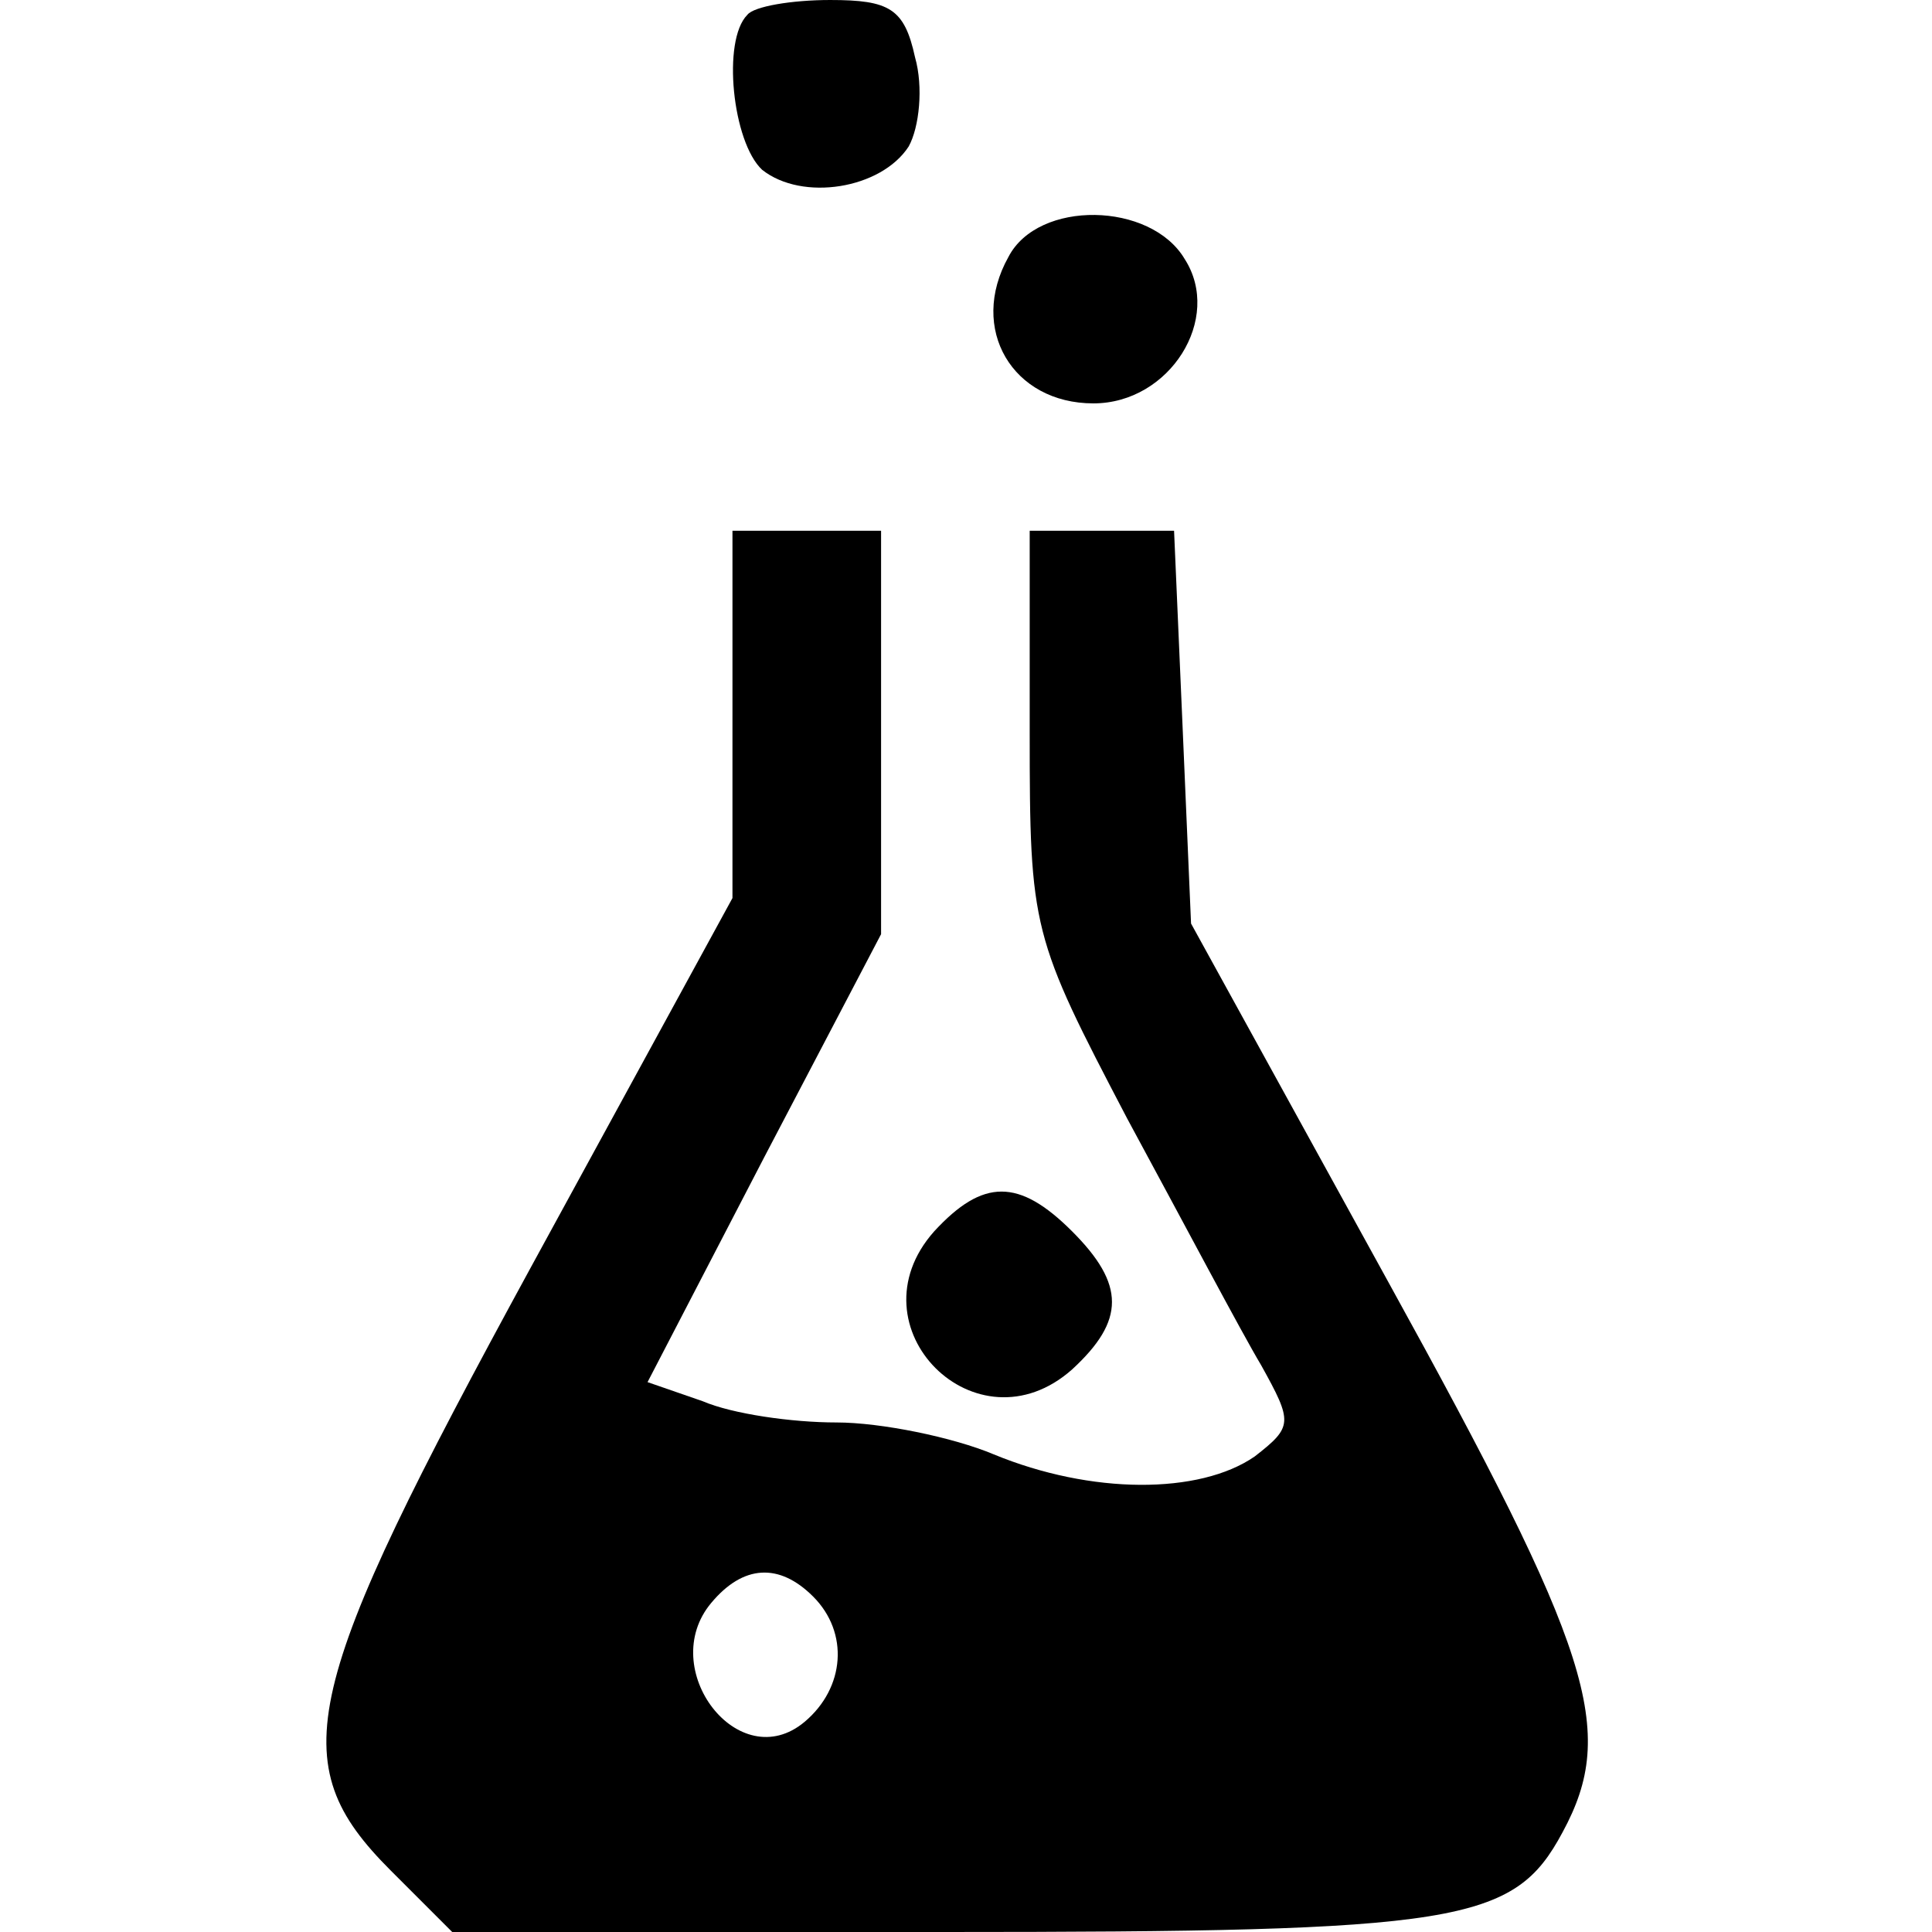
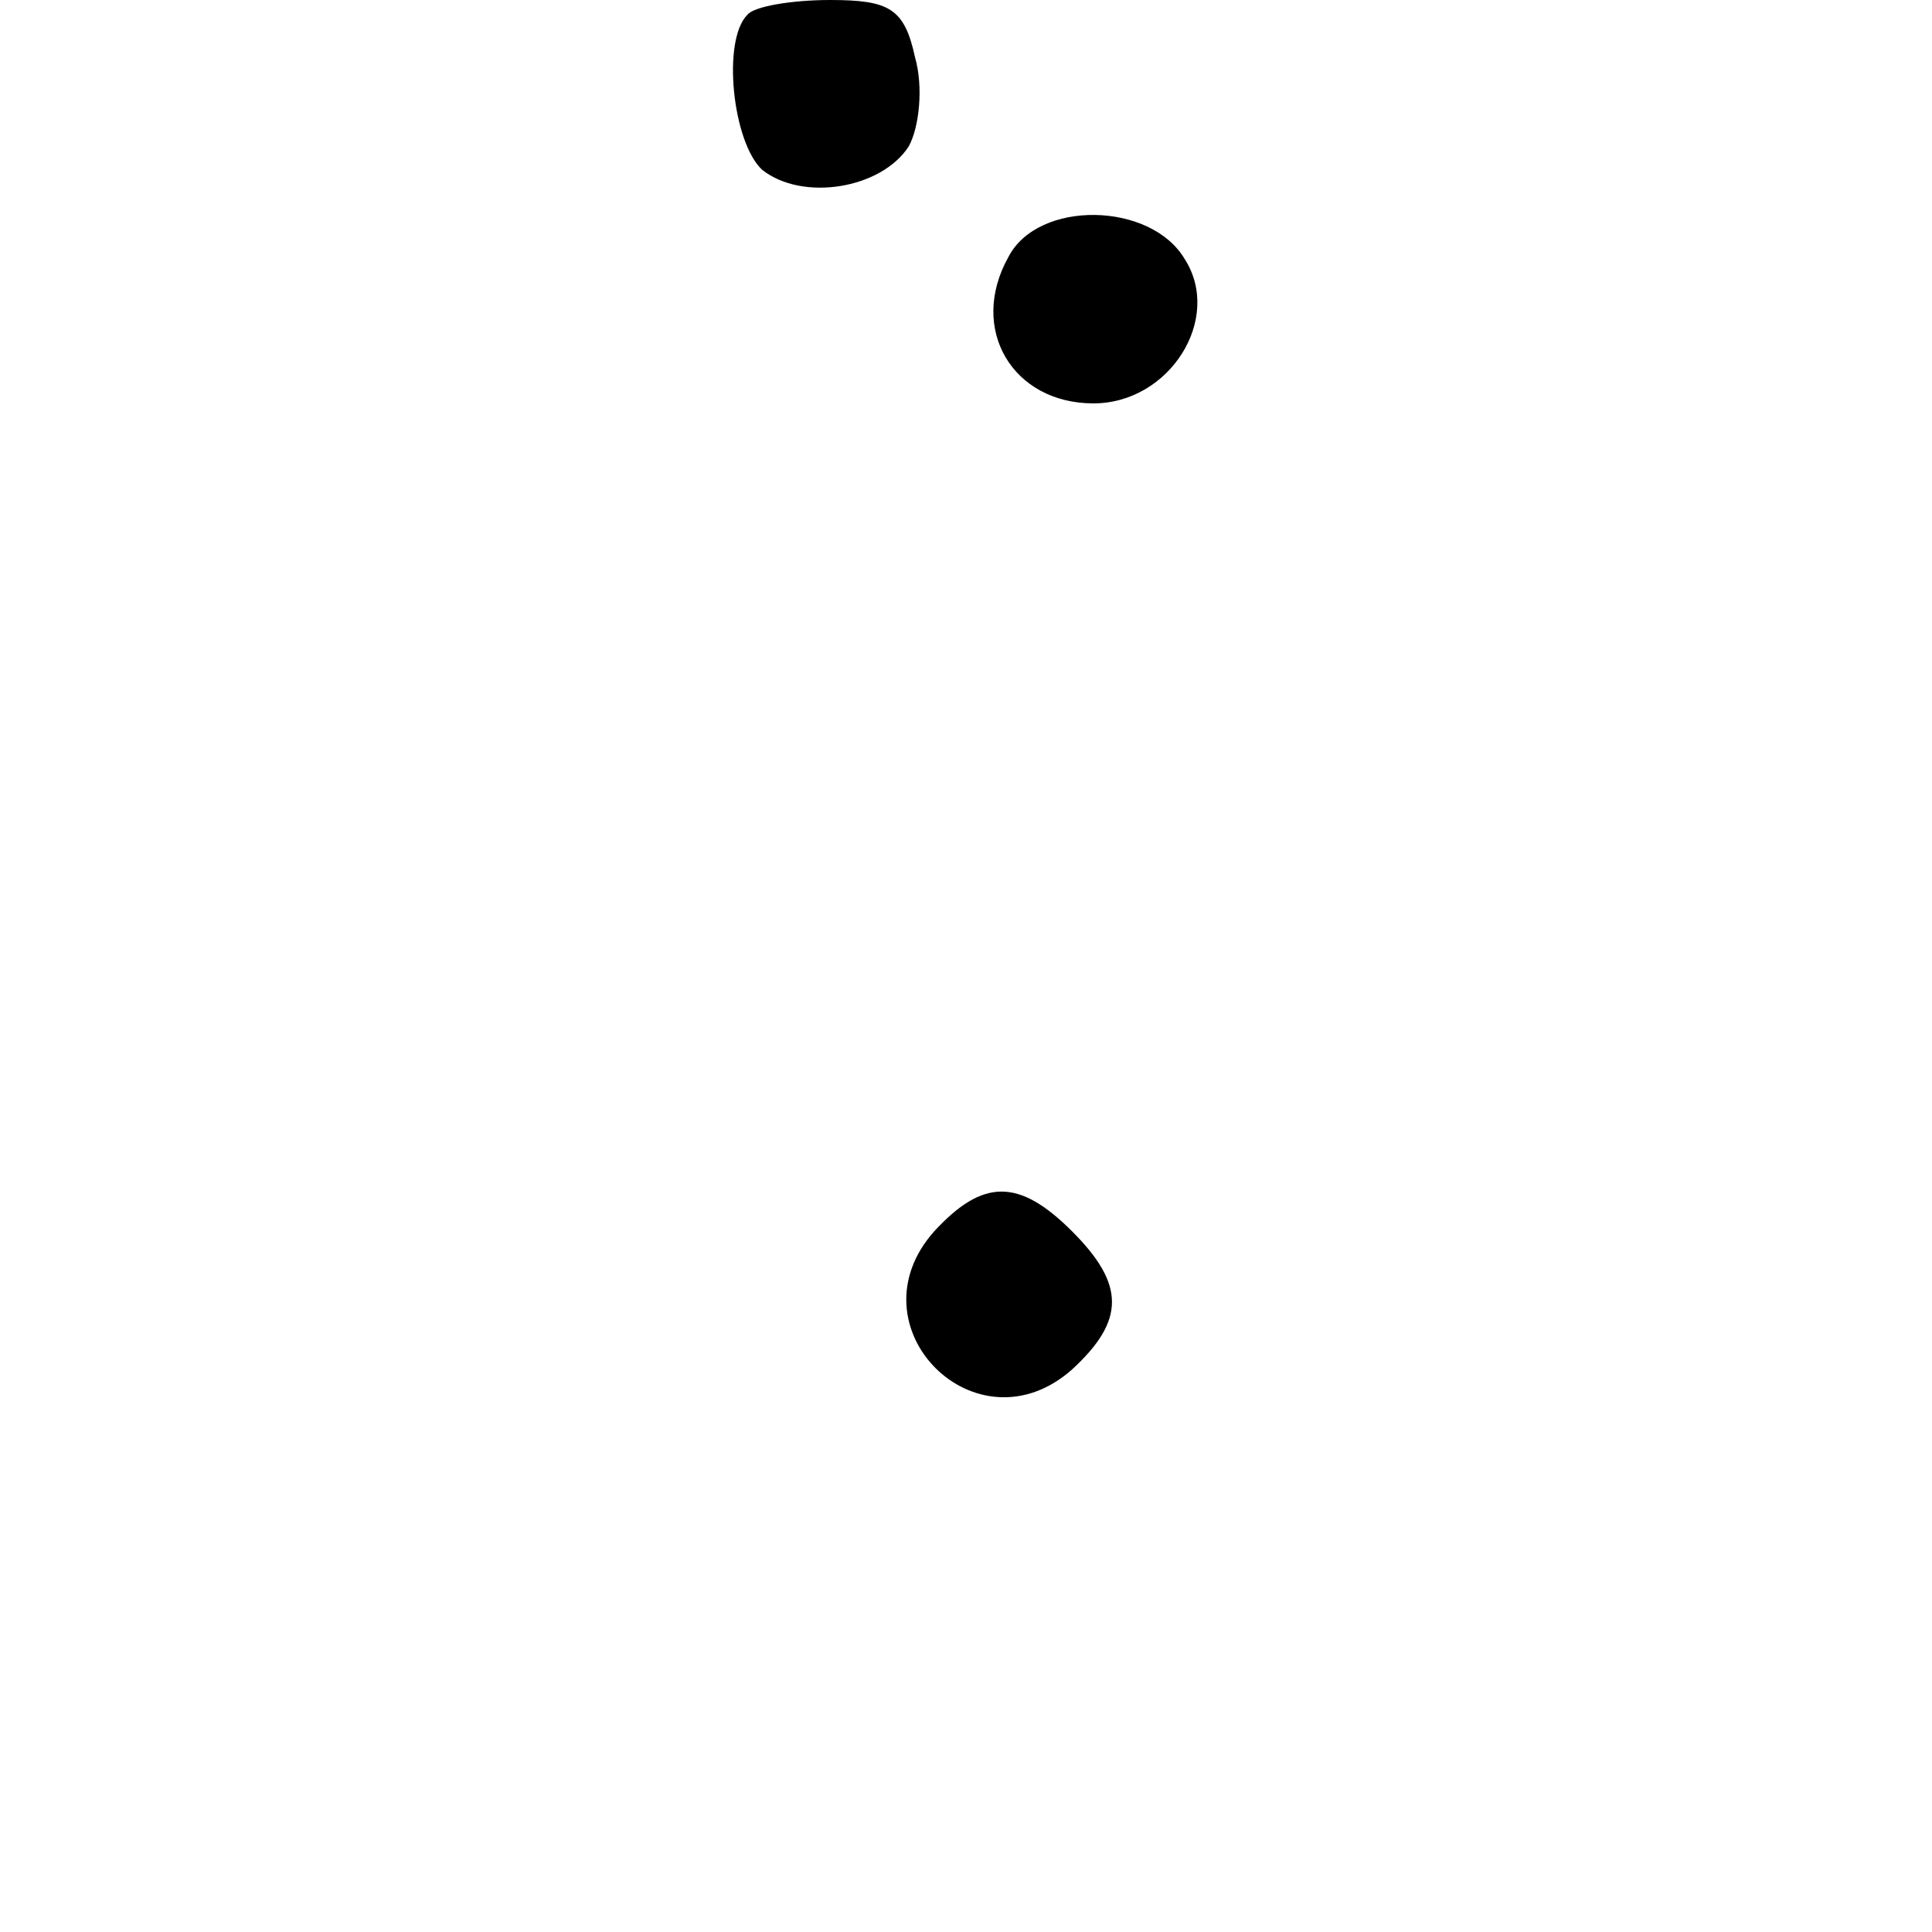
<svg xmlns="http://www.w3.org/2000/svg" version="1.0" width="100mm" height="100mm" viewBox="0 0 60 91" preserveAspectRatio="xMidYMid meet">
  <g transform="translate(0,91) scale(0.1,-0.1)" fill="#000000" stroke="none">
    <path d="M197 903 c-12 -12 -7 -60 7 -73 19 -15 56 -9 69 11 5 9 7 28 3 42 -5 23 -12 27 -40 27 -18 0 -36 -3 -39 -7z" />
    <path d="M320 789 c-19 -34 2 -69 40 -69 36 0 61 40 43 68 -16 27 -69 28 -83 1z" />
-     <path d="M190 573 l0 -86 -95 -174 c-109 -200 -117 -233 -66 -284 l29 -29 231 0 c244 0 269 4 292 47 26 48 14 85 -82 259 l-93 169 -4 93 -4 92 -34 0 -34 0 0 -95 c0 -93 1 -96 46 -182 26 -48 54 -101 63 -116 15 -27 15 -29 -3 -43 -26 -18 -77 -18 -123 1 -19 8 -53 15 -74 15 -21 0 -49 4 -63 10 l-26 9 55 106 55 105 0 95 0 95 -35 0 -35 0 0 -87z m38 -415 c17 -17 15 -43 -4 -59 -31 -26 -70 25 -44 56 15 18 32 19 48 3z" />
-     <path d="M285 330 c-40 -45 20 -105 65 -65 25 23 25 40 0 65 -25 25 -42 25 -65 0z" />
+     <path d="M285 330 c-40 -45 20 -105 65 -65 25 23 25 40 0 65 -25 25 -42 25 -65 0" />
  </g>
</svg>